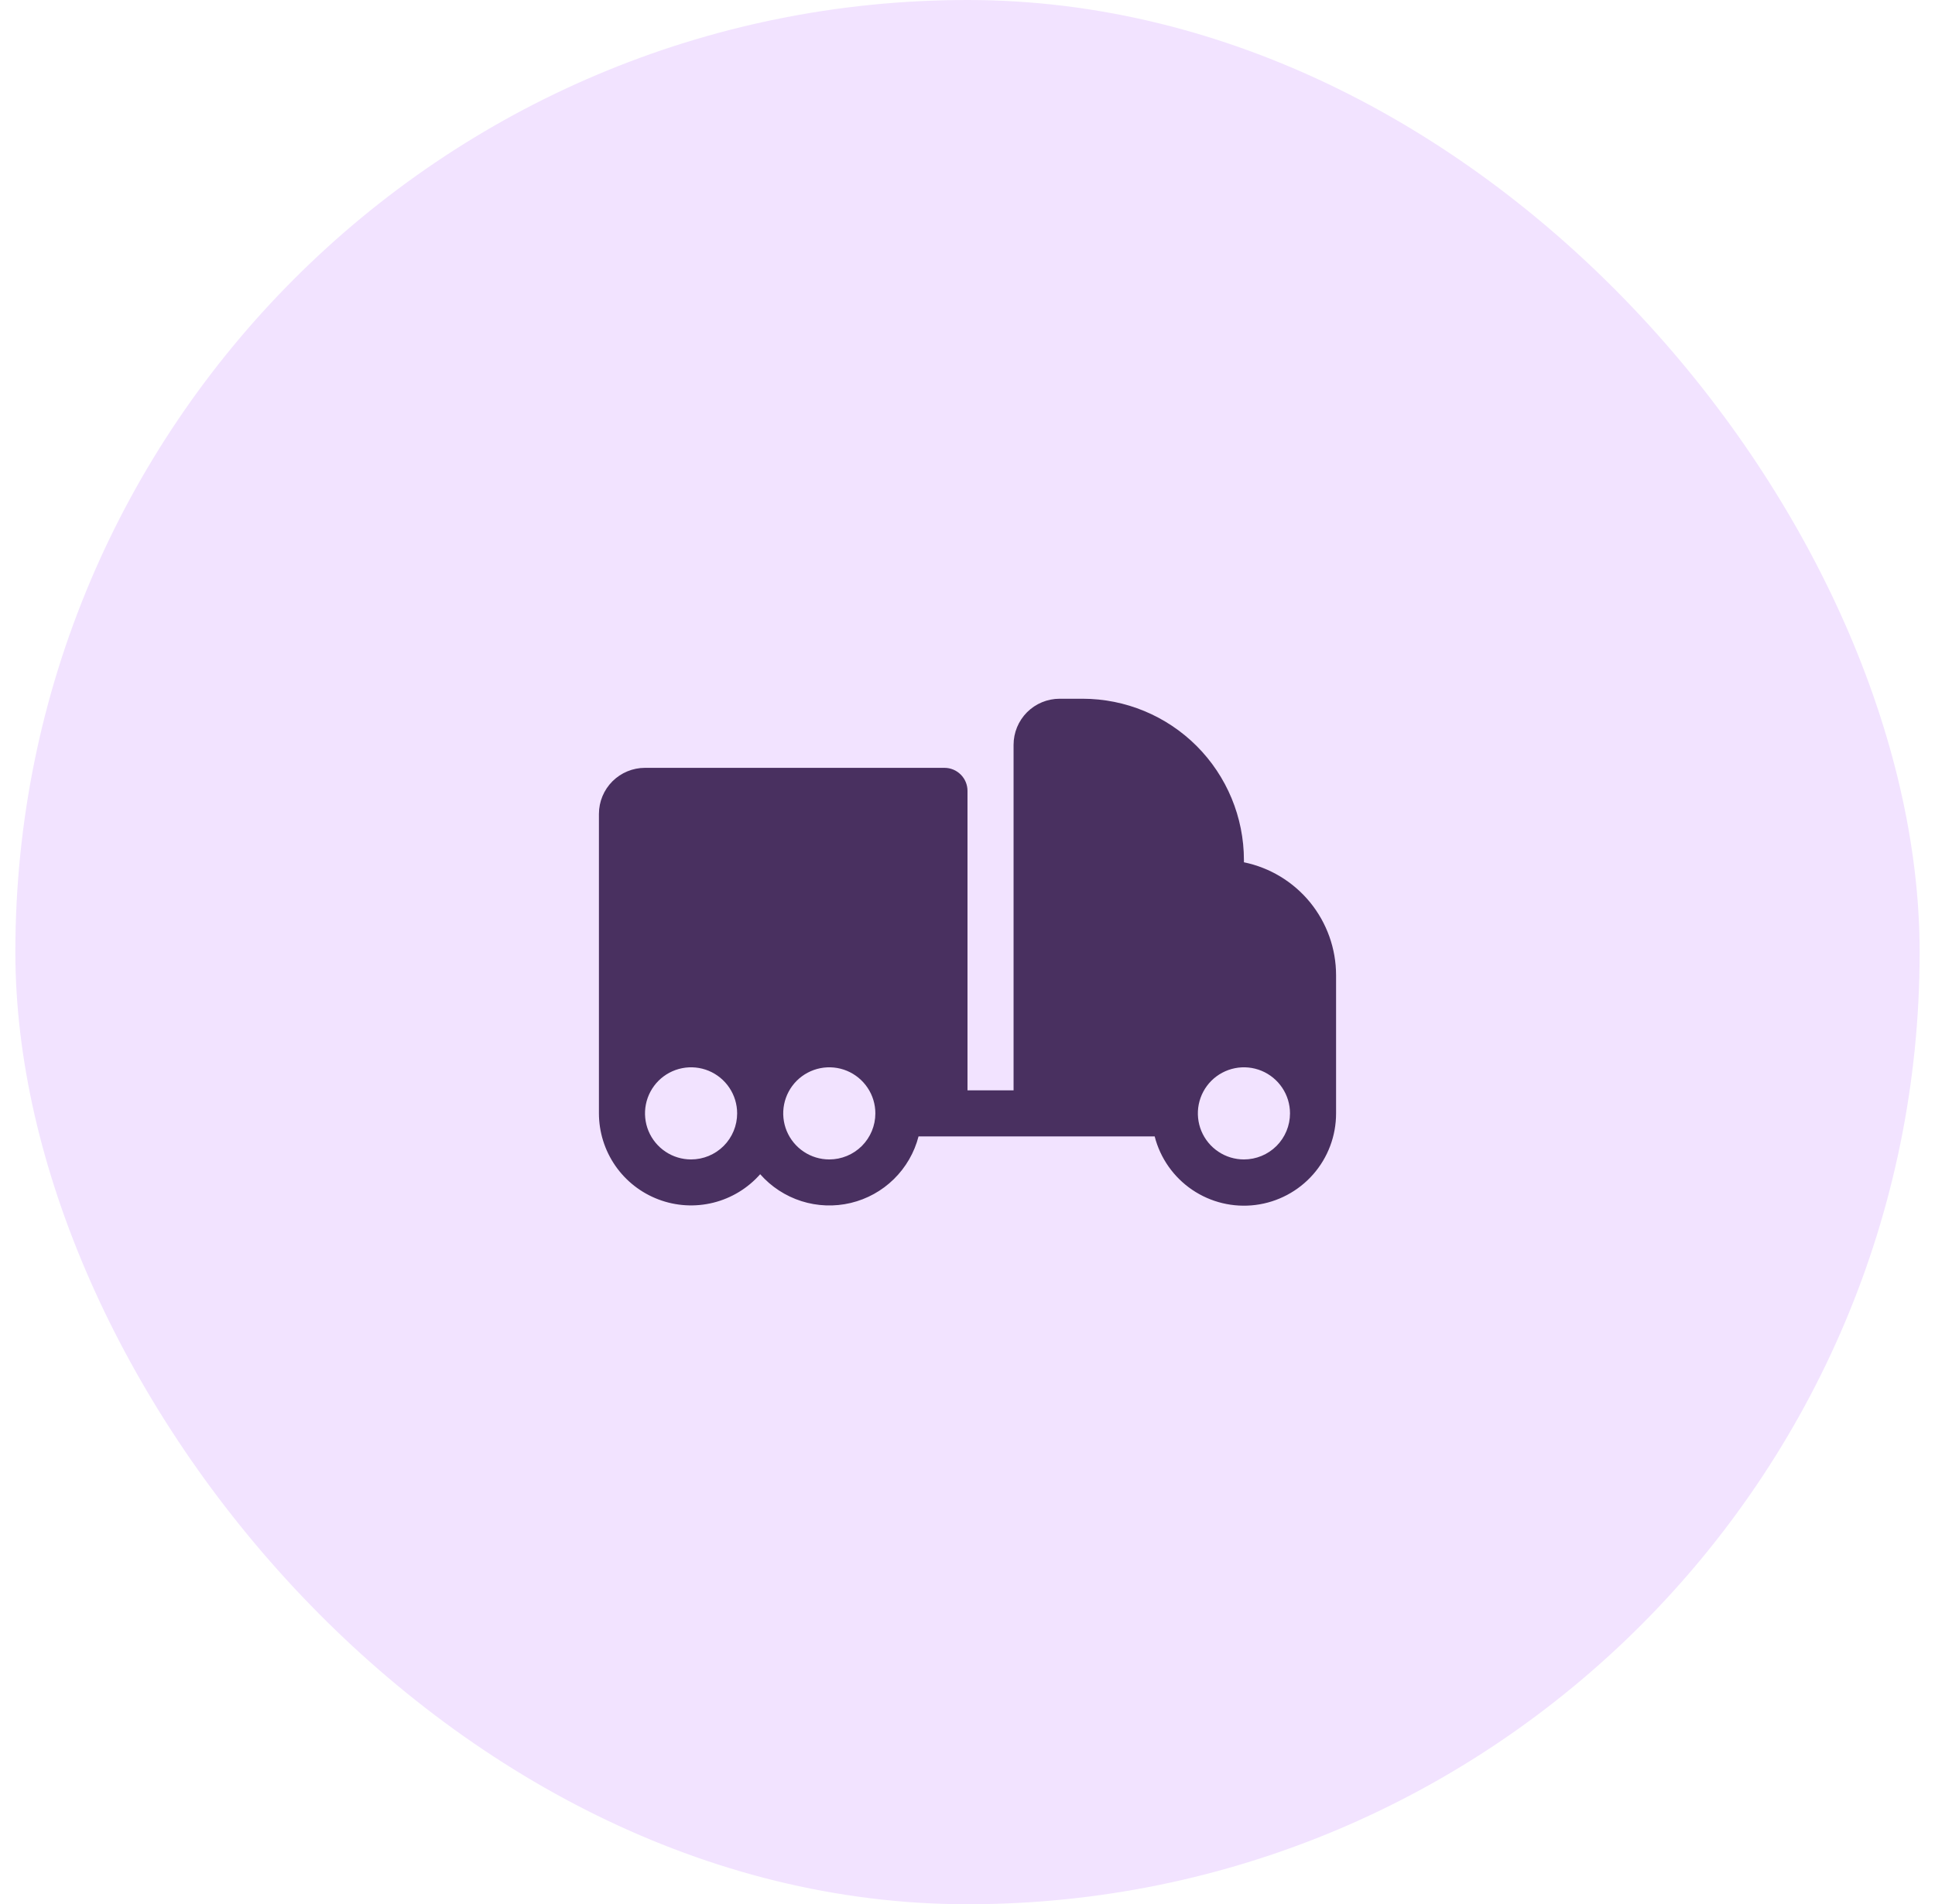
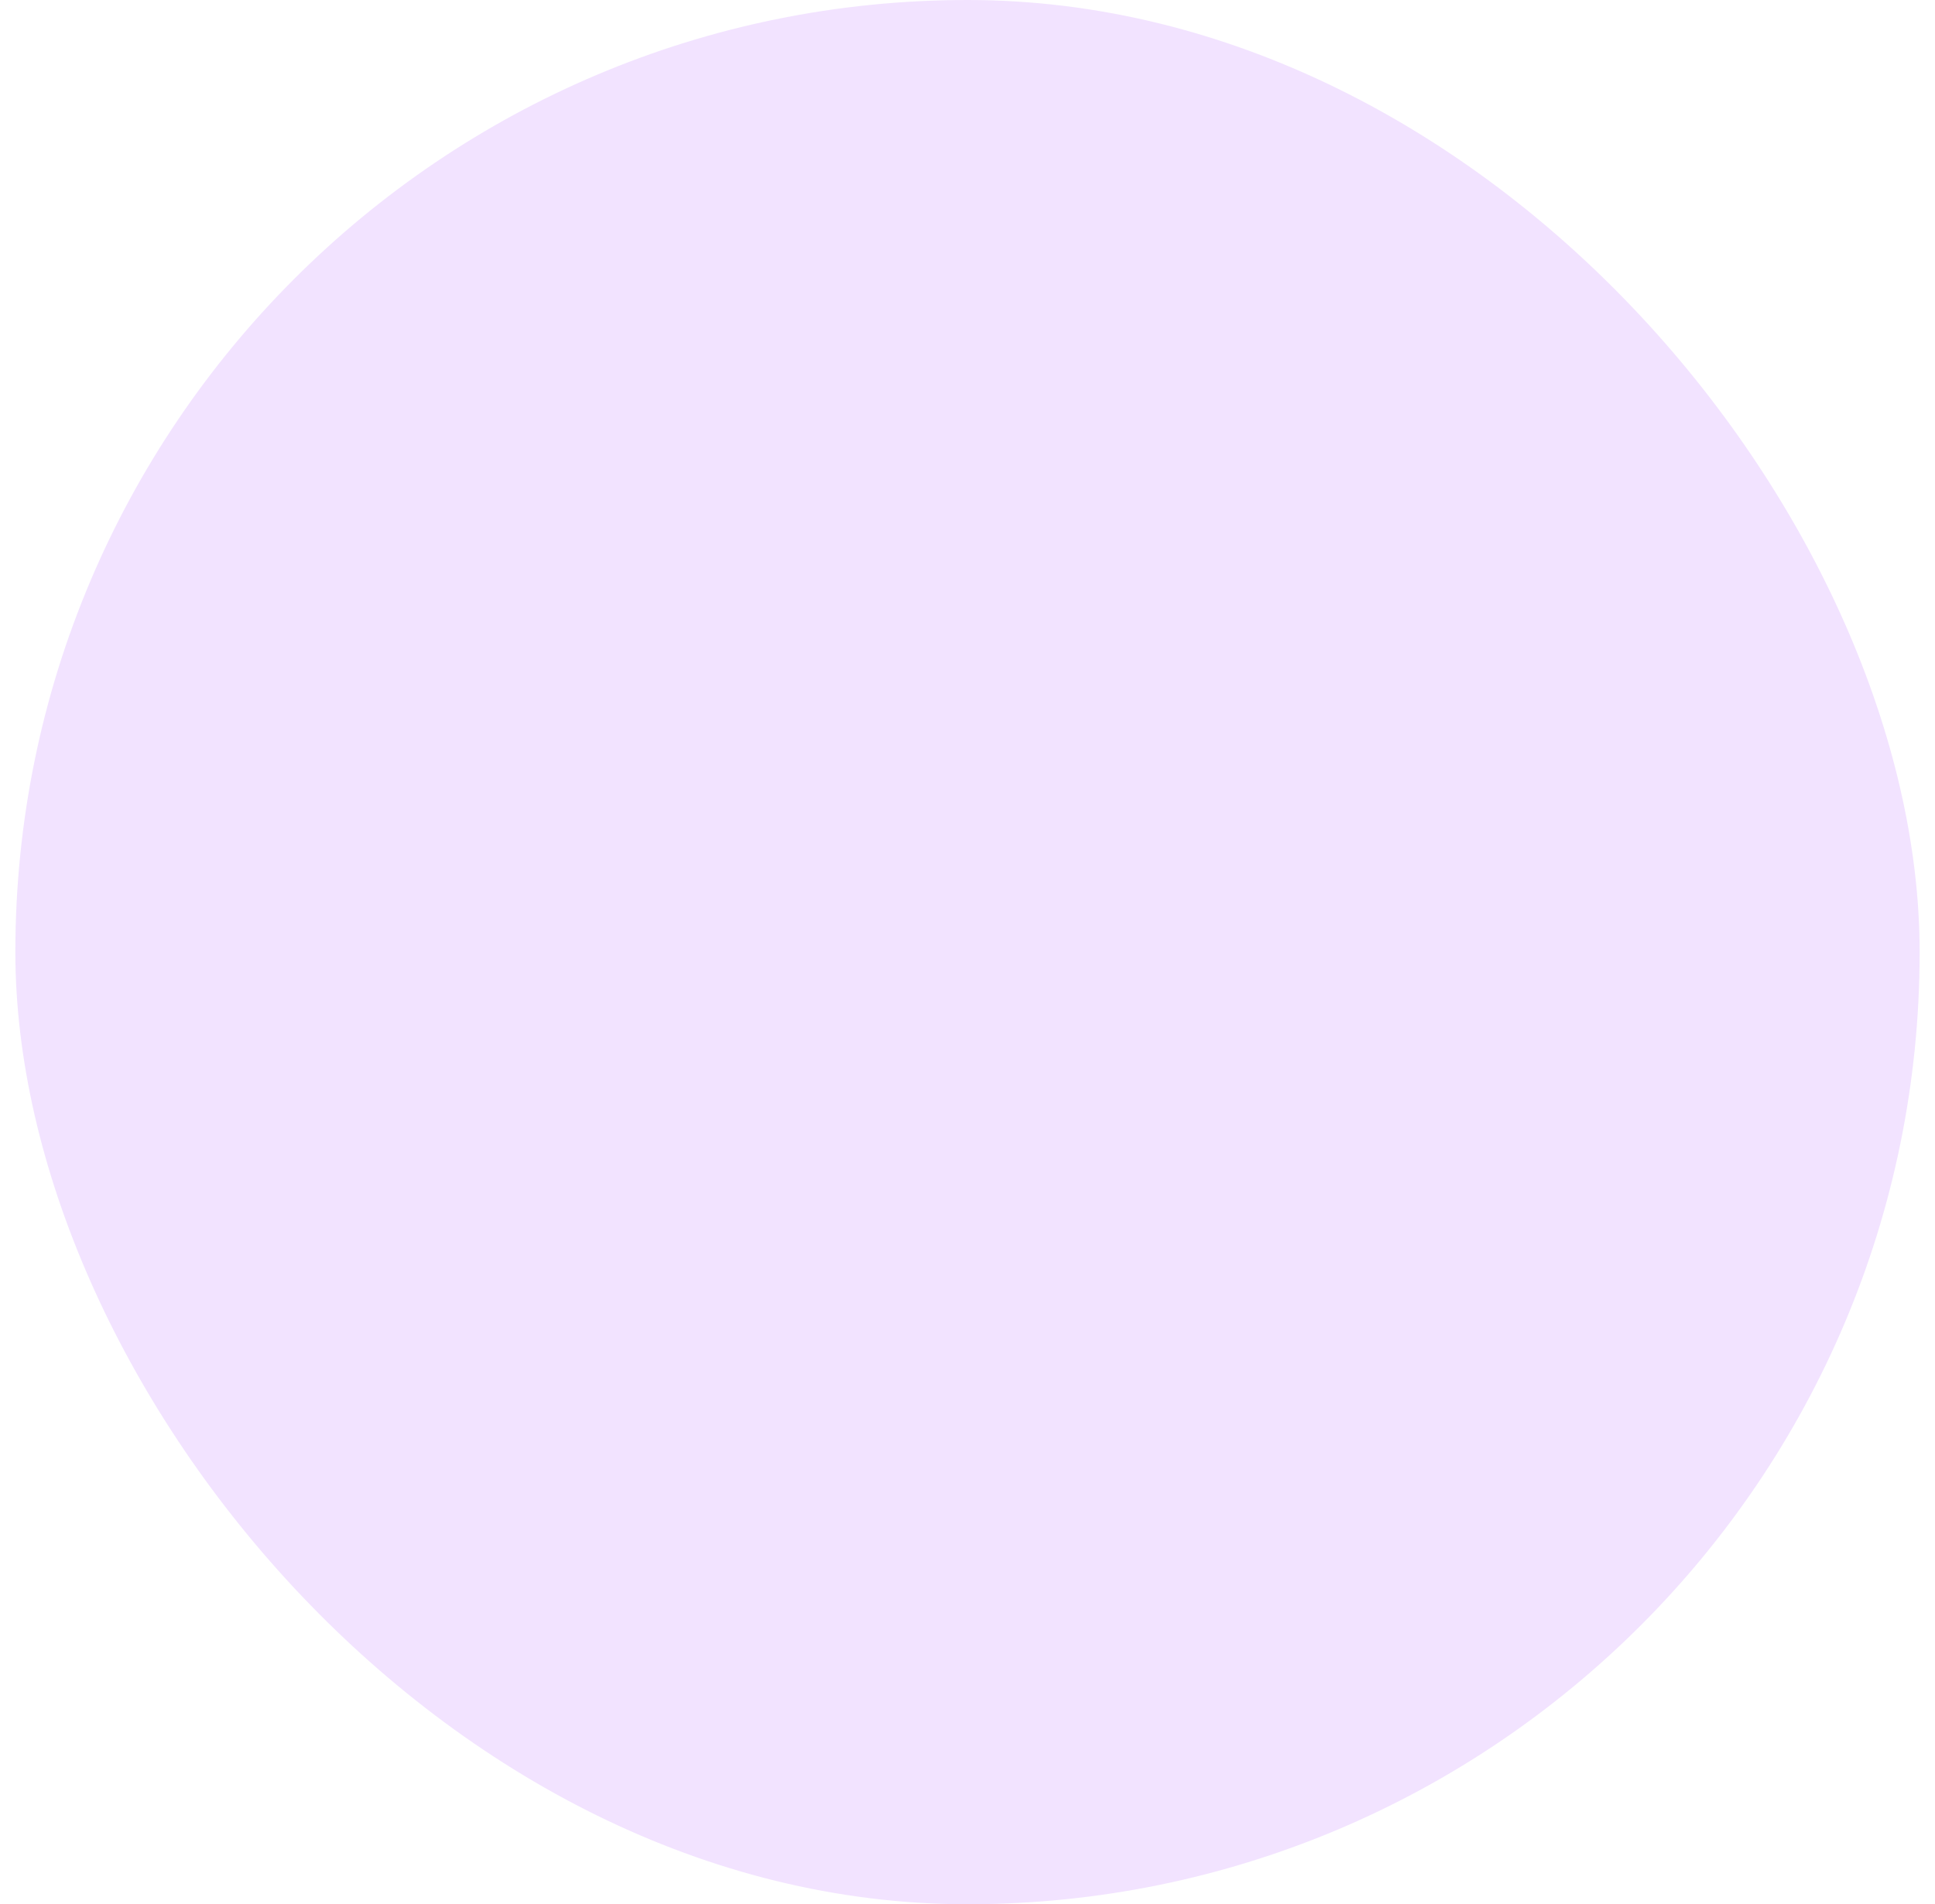
<svg xmlns="http://www.w3.org/2000/svg" width="63" height="62" viewBox="0 0 63 62" fill="none">
  <rect x="0.5" width="62" height="62" rx="31" fill="#F2E3FF" />
  <g clip-path="url(#clip0_13256_2567)">
-     <path d="M40.5 28.075V28C40.498 26.608 39.945 25.274 38.961 24.289C37.976 23.305 36.642 22.752 35.25 22.75H34.5C34.102 22.75 33.721 22.908 33.439 23.189C33.158 23.471 33 23.852 33 24.25V35.5H31.5V25.75C31.5 25.551 31.421 25.36 31.28 25.22C31.14 25.079 30.949 25 30.75 25H21C20.602 25 20.221 25.158 19.939 25.439C19.658 25.721 19.5 26.102 19.5 26.5V36.25C19.501 36.859 19.687 37.453 20.033 37.954C20.38 38.455 20.871 38.838 21.441 39.053C22.011 39.269 22.633 39.305 23.224 39.158C23.815 39.011 24.347 38.688 24.75 38.231C25.11 38.64 25.575 38.943 26.094 39.108C26.614 39.273 27.168 39.293 27.698 39.167C28.229 39.04 28.714 38.772 29.103 38.39C29.492 38.008 29.77 37.528 29.906 37H37.594C37.775 37.708 38.209 38.326 38.814 38.737C39.419 39.148 40.153 39.324 40.878 39.232C41.603 39.14 42.27 38.786 42.753 38.237C43.236 37.688 43.501 36.981 43.5 36.25V31.75C43.499 30.886 43.2 30.049 42.654 29.379C42.107 28.71 41.346 28.249 40.5 28.075ZM22.5 37.75C22.203 37.75 21.913 37.662 21.667 37.497C21.42 37.332 21.228 37.098 21.114 36.824C21.001 36.55 20.971 36.248 21.029 35.957C21.087 35.666 21.23 35.399 21.439 35.189C21.649 34.98 21.916 34.837 22.207 34.779C22.498 34.721 22.8 34.751 23.074 34.864C23.348 34.978 23.582 35.17 23.747 35.417C23.912 35.663 24 35.953 24 36.25C24 36.648 23.842 37.029 23.561 37.311C23.279 37.592 22.898 37.75 22.5 37.75ZM27 37.75C26.703 37.75 26.413 37.662 26.167 37.497C25.92 37.332 25.728 37.098 25.614 36.824C25.501 36.55 25.471 36.248 25.529 35.957C25.587 35.666 25.73 35.399 25.939 35.189C26.149 34.98 26.416 34.837 26.707 34.779C26.998 34.721 27.3 34.751 27.574 34.864C27.848 34.978 28.082 35.17 28.247 35.417C28.412 35.663 28.5 35.953 28.5 36.25C28.5 36.648 28.342 37.029 28.061 37.311C27.779 37.592 27.398 37.75 27 37.75ZM40.5 37.75C40.203 37.75 39.913 37.662 39.667 37.497C39.42 37.332 39.228 37.098 39.114 36.824C39.001 36.55 38.971 36.248 39.029 35.957C39.087 35.666 39.23 35.399 39.439 35.189C39.649 34.98 39.916 34.837 40.207 34.779C40.498 34.721 40.8 34.751 41.074 34.864C41.348 34.978 41.582 35.17 41.747 35.417C41.912 35.663 42 35.953 42 36.25C42 36.648 41.842 37.029 41.561 37.311C41.279 37.592 40.898 37.75 40.5 37.75Z" fill="#493060" />
-   </g>
+     </g>
  <defs>
    <clipPath id="clip0_13256_2567">
-       <rect width="24" height="24" fill="white" transform="translate(19.5 19)" />
-     </clipPath>
+       </clipPath>
  </defs>
</svg>